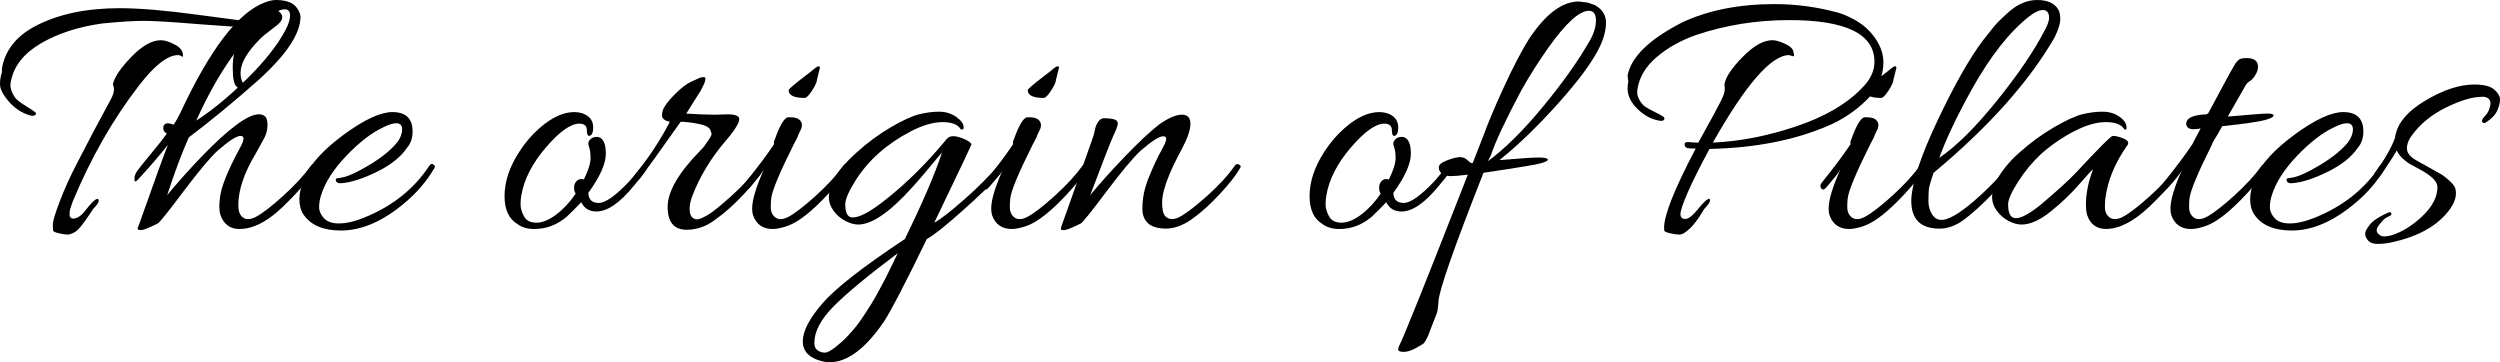
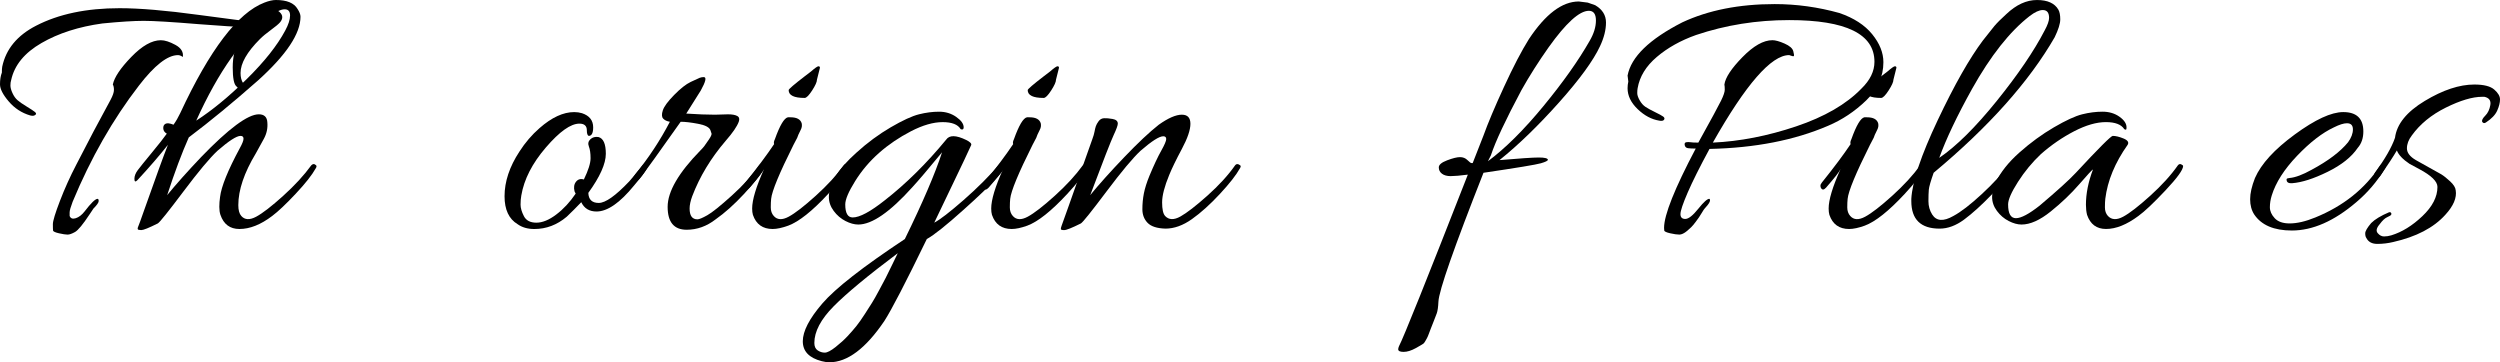
<svg xmlns="http://www.w3.org/2000/svg" version="1.1" x="0px" y="0px" width="241.698px" height="35.027px" viewBox="0 0 241.698 35.027" style="enable-background:new 0 0 241.698 35.027;" xml:space="preserve">
  <defs>
</defs>
  <g>
    <path d="M23.148,3.708c0.191-0.312,0.479-0.672,0.864-1.08c-1.056-0.023-2.64-0.12-4.752-0.288   c-2.616-0.216-4.404-0.324-5.364-0.324c-0.96,0-2.292,0.085-3.996,0.252C7.62,2.58,5.657,3.21,4.014,4.158   C2.37,5.106,1.392,6.3,1.08,7.74C1.031,7.884,1.008,8.059,1.008,8.262c0,0.204,0.066,0.45,0.198,0.738S1.5,9.517,1.692,9.684   c0.192,0.168,0.486,0.372,0.882,0.612s0.66,0.414,0.792,0.521c0.132,0.108,0.156,0.198,0.072,0.271   c-0.084,0.072-0.168,0.107-0.252,0.107s-0.174-0.012-0.27-0.035C2.1,10.92,1.409,10.47,0.846,9.81C0.282,9.15,0,8.598,0,8.153   C0,7.71,0.06,7.332,0.18,7.02c0-0.264,0.012-0.455,0.036-0.576c0.36-1.703,1.452-3.023,3.276-3.96   c2.184-1.128,4.872-1.691,8.064-1.691c1.944,0,4.494,0.216,7.65,0.647c3.156,0.433,4.914,0.648,5.274,0.648   c0.648-0.72,1.14-1.092,1.476-1.116c0.12-0.023,0.288-0.036,0.504-0.036c0.216,0,0.408,0.078,0.576,0.234s0.252,0.318,0.252,0.486   s-0.072,0.336-0.216,0.504s-0.438,0.414-0.882,0.737c-0.444,0.324-0.798,0.618-1.062,0.882c-1.249,1.249-1.872,2.341-1.872,3.276   c0,0.408,0.083,0.738,0.252,0.99c0.167,0.252,0.156,0.432-0.036,0.54c-0.192,0.107-0.396,0.03-0.612-0.234   C22.62,8.16,22.5,7.548,22.5,6.516C22.5,5.484,22.716,4.548,23.148,3.708z M9.432,19.224c0.072,0,0.108,0.072,0.108,0.216   c0,0.145-0.168,0.385-0.504,0.721l-0.36,0.54c-0.648,0.983-1.122,1.56-1.422,1.728c-0.3,0.168-0.54,0.252-0.72,0.252   c-0.18,0-0.456-0.042-0.828-0.126s-0.564-0.175-0.576-0.27c-0.013-0.097-0.018-0.301-0.018-0.612c0-0.313,0.228-1.063,0.684-2.25   c0.456-1.188,0.984-2.358,1.584-3.51c1.104-2.16,2.208-4.248,3.312-6.265c0.216-0.407,0.324-0.726,0.324-0.954   c0-0.228-0.036-0.401-0.108-0.521c0.144-0.696,0.738-1.584,1.782-2.664s1.998-1.62,2.862-1.62c0.384,0,0.852,0.15,1.404,0.45   s0.792,0.69,0.72,1.17c-0.168-0.12-0.324-0.18-0.468-0.18c-1.008,0-2.268,0.984-3.78,2.951c-2.52,3.265-4.656,7.009-6.408,11.232   c-0.192,0.504-0.288,0.846-0.288,1.026c0,0.18,0,0.294,0,0.342c0.096,0.24,0.293,0.313,0.594,0.216   c0.3-0.096,0.582-0.312,0.846-0.647C8.795,19.632,9.216,19.224,9.432,19.224z" />
    <path d="M25.56,0.252C25.992,0.084,26.364,0,26.676,0c1.056,0,1.752,0.288,2.088,0.863c0.191,0.288,0.288,0.54,0.288,0.757   c0,1.632-1.368,3.684-4.104,6.155c-2.424,2.137-4.656,3.973-6.696,5.509c-0.672,1.512-1.368,3.372-2.088,5.579   c0.864-1.056,1.956-2.279,3.276-3.672c2.664-2.759,4.523-4.14,5.58-4.14c0.527,0,0.804,0.265,0.828,0.792   c0.048,0.553-0.066,1.08-0.342,1.584s-0.534,0.972-0.774,1.404c-1.128,1.872-1.692,3.54-1.692,5.004   c0,0.48,0.096,0.828,0.288,1.044c0.335,0.384,0.815,0.408,1.44,0.072c0.624-0.336,1.494-1.009,2.61-2.017   c1.116-1.008,2.021-1.991,2.718-2.952c0.12-0.119,0.234-0.149,0.342-0.09c0.108,0.061,0.162,0.12,0.162,0.181   c0,0.06-0.024,0.126-0.072,0.197c-0.36,0.648-1.008,1.471-1.944,2.466c-0.936,0.997-1.692,1.711-2.268,2.143   c-1.104,0.84-2.16,1.26-3.168,1.26c-0.912,0-1.524-0.456-1.836-1.368c-0.072-0.216-0.108-0.474-0.108-0.773   s0.023-0.618,0.072-0.954c0.12-1.008,0.756-2.58,1.908-4.716c0.24-0.433,0.36-0.738,0.36-0.918c0-0.181-0.096-0.271-0.288-0.271   c-0.384,0-1.128,0.48-2.232,1.44c-0.744,0.696-1.842,2.01-3.294,3.941c-1.452,1.933-2.274,2.958-2.466,3.078   c-0.864,0.433-1.398,0.648-1.602,0.648c-0.204,0-0.318-0.03-0.342-0.09c-0.024-0.061-0.012-0.139,0.036-0.234   c0.048-0.097,0.24-0.624,0.576-1.584c1.127-3.191,1.896-5.304,2.304-6.336c-0.792,1.008-1.776,2.148-2.952,3.42   c-0.192,0.192-0.288,0.15-0.288-0.126c0-0.275,0.108-0.558,0.324-0.846c0.216-0.288,0.666-0.847,1.35-1.675   c0.684-0.827,1.17-1.445,1.458-1.854c-0.216-0.12-0.33-0.288-0.342-0.504c-0.013-0.216,0.06-0.366,0.216-0.45   c0.156-0.084,0.414-0.054,0.774,0.09c0.24-0.336,0.456-0.707,0.648-1.116C20.28,4.8,22.992,1.236,25.56,0.252z M27.576,2.952   c0.312-0.576,0.468-1.063,0.468-1.458c0-0.396-0.174-0.595-0.522-0.595c-0.348,0-0.81,0.217-1.386,0.648   c-2.64,2.016-5.028,5.388-7.164,10.116c1.56-1.008,3.191-2.353,4.896-4.032C25.572,5.952,26.808,4.392,27.576,2.952z" />
-     <path d="M37.944,10.836c1.296,0,1.944,0.624,1.944,1.872c0,0.647-0.18,1.176-0.54,1.584c-0.601,0.888-1.572,1.662-2.916,2.321   c-1.345,0.661-2.484,1.026-3.42,1.099c-0.336,0.024-0.517-0.072-0.54-0.288c-0.024-0.096,0.005-0.156,0.09-0.18   c0.084-0.024,0.149-0.036,0.198-0.036c0.552-0.048,1.26-0.312,2.124-0.792c1.608-0.864,2.784-1.752,3.528-2.664   c0.312-0.433,0.468-0.846,0.468-1.242s-0.192-0.594-0.576-0.594c-0.313,0-0.732,0.132-1.26,0.396   c-1.128,0.528-2.316,1.446-3.564,2.754c-1.248,1.309-2.064,2.587-2.448,3.834c-0.121,0.385-0.18,0.763-0.18,1.135   s0.156,0.726,0.468,1.062s0.792,0.504,1.44,0.504c0.72,0,1.548-0.192,2.484-0.576c2.711-1.104,4.8-2.771,6.264-5.004   c0.144-0.191,0.276-0.228,0.396-0.107c0.096,0.048,0.144,0.107,0.144,0.18s-0.036,0.156-0.108,0.252   c-0.72,1.2-1.632,2.268-2.736,3.204c-2.137,1.823-4.212,2.736-6.228,2.736c-1.728,0-2.94-0.517-3.636-1.549   c-0.264-0.407-0.396-0.899-0.396-1.476S29.1,18,29.412,17.208c0.6-1.368,1.884-2.772,3.852-4.212   C35.231,11.556,36.792,10.836,37.944,10.836z" />
    <path d="M56.447,17.352c0.432-0.888,0.648-1.571,0.648-2.052c0-0.479-0.054-0.857-0.162-1.134c-0.108-0.275-0.06-0.51,0.144-0.702   c0.204-0.192,0.462-0.264,0.774-0.216c0.48,0.12,0.72,0.66,0.72,1.62s-0.564,2.22-1.692,3.779c0.023,0.648,0.36,0.973,1.008,0.973   s1.632-0.696,2.952-2.088c0.624-0.721,1.014-1.188,1.17-1.404c0.156-0.216,0.293-0.294,0.414-0.234   c0.12,0.061,0.18,0.114,0.18,0.162c0,0.24-0.432,0.864-1.296,1.872c-1.368,1.681-2.58,2.521-3.636,2.521   c-0.697,0-1.188-0.3-1.476-0.9c-0.48,0.504-0.949,0.972-1.404,1.404c-0.936,0.792-1.98,1.188-3.132,1.188   c-0.648,0-1.188-0.156-1.62-0.468c-0.84-0.504-1.26-1.404-1.26-2.7c0-1.416,0.479-2.855,1.44-4.32   c0.552-0.863,1.2-1.619,1.944-2.268c1.176-1.031,2.292-1.548,3.348-1.548c0.264,0,0.516,0.036,0.756,0.107   c0.72,0.24,1.08,0.697,1.08,1.368c0,0.553-0.144,0.828-0.432,0.828c-0.12-0.048-0.18-0.228-0.18-0.54   c0-0.432-0.24-0.647-0.72-0.647c-0.84,0-1.92,0.768-3.24,2.304c-1.32,1.536-2.112,3.084-2.376,4.644   c-0.049,0.265-0.072,0.559-0.072,0.883c0,0.323,0.108,0.696,0.324,1.115c0.216,0.42,0.618,0.63,1.206,0.63s1.23-0.264,1.926-0.792   c0.696-0.527,1.32-1.199,1.872-2.016l-0.108-0.216c-0.096-0.384-0.048-0.696,0.144-0.937   C55.883,17.328,56.135,17.256,56.447,17.352z" />
    <path d="M66.383,22.212c-1.224,0-1.836-0.738-1.836-2.214c0-1.477,1.056-3.294,3.168-5.454c0.167-0.168,0.288-0.3,0.36-0.396   l0.252-0.359c0.335-0.456,0.491-0.744,0.468-0.864L68.687,12.6c-0.096-0.288-0.492-0.498-1.188-0.63   c-0.696-0.132-1.26-0.198-1.692-0.198c-2.16,3.049-3.408,4.788-3.744,5.221c-0.336,0.432-0.564,0.611-0.684,0.54   c-0.121-0.072-0.18-0.156-0.18-0.253c0-0.095,0.072-0.239,0.216-0.432c1.296-1.584,2.412-3.276,3.348-5.076   c-0.288-0.048-0.504-0.149-0.648-0.306s-0.156-0.42-0.036-0.792c0.12-0.372,0.486-0.87,1.098-1.494   c0.612-0.624,1.146-1.044,1.602-1.26c0.456-0.216,0.744-0.348,0.864-0.396c0.12-0.048,0.252-0.071,0.396-0.071   c0.288,0,0.192,0.432-0.288,1.296l-1.404,2.231c1.08,0.072,2.004,0.108,2.772,0.108l1.26-0.036c0.408,0,0.708,0.054,0.9,0.162   c0.192,0.107,0.24,0.294,0.144,0.558c-0.168,0.456-0.588,1.068-1.26,1.836c-1.44,1.681-2.52,3.469-3.24,5.364   c-0.168,0.456-0.252,0.853-0.252,1.188c0,0.696,0.252,1.044,0.756,1.044c0.168,0,0.486-0.132,0.954-0.396   c0.468-0.264,1.254-0.894,2.358-1.89s1.992-1.974,2.664-2.935c0.096-0.119,0.21-0.149,0.342-0.09   c0.131,0.061,0.198,0.12,0.198,0.181c0,0.06-0.024,0.126-0.072,0.197c-0.36,0.648-1.008,1.477-1.944,2.484   s-1.848,1.824-2.736,2.448C68.327,21.875,67.391,22.212,66.383,22.212z" />
    <path d="M76.426,11.34c0.6,0,0.959,0.192,1.08,0.576c0.048,0.216,0.018,0.426-0.09,0.63c-0.108,0.204-0.187,0.366-0.234,0.486   c-0.048,0.12-0.084,0.216-0.108,0.287c-0.12,0.24-0.24,0.469-0.36,0.685c-1.368,2.736-2.088,4.477-2.16,5.22   c-0.024,0.216-0.036,0.492-0.036,0.828s0.096,0.612,0.288,0.828c0.336,0.384,0.816,0.408,1.44,0.072s1.494-1.009,2.61-2.017   c1.116-1.008,2.021-1.991,2.718-2.952c0.096-0.119,0.204-0.149,0.324-0.09c0.12,0.061,0.18,0.12,0.18,0.181   c0,0.06-0.024,0.126-0.072,0.197c-0.36,0.648-1.008,1.477-1.944,2.484c-1.537,1.656-2.821,2.676-3.852,3.06   c-0.601,0.217-1.104,0.324-1.512,0.324c-0.96,0-1.596-0.456-1.908-1.368c-0.048-0.167-0.072-0.371-0.072-0.611   c0-0.84,0.384-2.112,1.152-3.816c-0.12,0.265-0.588,0.864-1.404,1.8c-0.216,0.24-0.384,0.24-0.504,0   c-0.024-0.048-0.036-0.113-0.036-0.198c0-0.083,0.048-0.186,0.144-0.306c1.176-1.464,2.1-2.7,2.772-3.708   c-0.048-0.12-0.024-0.275,0.072-0.468c0.48-1.344,0.9-2.052,1.26-2.124C76.246,11.34,76.33,11.34,76.426,11.34z M79.271,6.552   l-0.288,1.152c0,0.216-0.157,0.563-0.468,1.044c-0.312,0.48-0.552,0.72-0.72,0.72c-1.032,0-1.548-0.252-1.548-0.756   c0-0.096,0.516-0.54,1.548-1.332l0.612-0.468c0.384-0.336,0.624-0.504,0.72-0.504C79.222,6.408,79.271,6.456,79.271,6.552z" />
    <path d="M80.17,35.027c-0.192,0-0.432-0.035-0.72-0.107c-1.224-0.313-1.836-0.954-1.836-1.926c0-0.973,0.63-2.19,1.89-3.654   c1.26-1.464,3.918-3.54,7.974-6.229c1.728-3.527,2.928-6.323,3.6-8.388c-1.345,1.633-2.304,2.761-2.88,3.384   c-2.16,2.4-3.9,3.601-5.22,3.601c-0.384,0-0.798-0.114-1.242-0.342c-0.444-0.229-0.822-0.553-1.134-0.973   c-0.312-0.419-0.468-0.869-0.468-1.35c0-1.272,0.888-2.7,2.664-4.284c1.056-0.96,2.16-1.775,3.312-2.448   c1.152-0.671,2.064-1.092,2.736-1.26c0.671-0.168,1.319-0.252,1.944-0.252c0.624,0,1.176,0.168,1.656,0.504   c0.48,0.337,0.72,0.672,0.72,1.008c0,0.192-0.096,0.252-0.288,0.181c-0.264-0.456-0.846-0.685-1.746-0.685   c-0.9,0-1.92,0.294-3.06,0.882c-1.14,0.589-2.166,1.284-3.078,2.088c-0.913,0.805-1.687,1.717-2.322,2.736   c-0.636,1.021-0.954,1.771-0.954,2.25c0,0.841,0.24,1.26,0.72,1.26c0.672,0,1.704-0.552,3.096-1.655   c2.063-1.608,4.043-3.564,5.94-5.868c0.312-0.456,0.959-0.444,1.944,0.036c0.384,0.192,0.54,0.359,0.468,0.504   c-0.313,0.696-0.882,1.902-1.71,3.618c-0.828,1.716-1.446,3.006-1.854,3.869c0.552-0.287,1.494-1.014,2.826-2.178   s2.502-2.334,3.51-3.51c0.527-0.624,0.792-0.72,0.792-0.288c0,0.601-1.44,2.185-4.32,4.752c-1.656,1.488-2.832,2.424-3.528,2.808   c-2.04,4.2-3.408,6.841-4.104,7.921C83.698,33.695,81.922,35.027,80.17,35.027z M86.794,24.479c-2.88,2.16-4.944,3.87-6.192,5.13   c-1.248,1.261-1.872,2.442-1.872,3.547c0,0.335,0.108,0.575,0.324,0.72c0.216,0.144,0.444,0.216,0.684,0.216   c0.24,0,0.588-0.18,1.044-0.54c0.456-0.36,0.846-0.715,1.17-1.062c0.324-0.349,0.605-0.673,0.846-0.973   c0.24-0.3,0.51-0.684,0.81-1.151c0.3-0.469,0.534-0.835,0.702-1.099c0.167-0.265,0.401-0.678,0.702-1.242   c0.3-0.563,0.504-0.948,0.612-1.151c0.108-0.204,0.312-0.618,0.612-1.242C86.536,25.008,86.722,24.624,86.794,24.479z" />
    <path d="M99.538,11.34c0.6,0,0.959,0.192,1.08,0.576c0.048,0.216,0.018,0.426-0.09,0.63c-0.108,0.204-0.187,0.366-0.234,0.486   c-0.048,0.12-0.084,0.216-0.108,0.287c-0.12,0.24-0.24,0.469-0.36,0.685c-1.368,2.736-2.088,4.477-2.16,5.22   c-0.024,0.216-0.036,0.492-0.036,0.828s0.096,0.612,0.288,0.828c0.336,0.384,0.816,0.408,1.44,0.072s1.494-1.009,2.61-2.017   c1.116-1.008,2.021-1.991,2.718-2.952c0.096-0.119,0.204-0.149,0.324-0.09c0.12,0.061,0.18,0.12,0.18,0.181   c0,0.06-0.024,0.126-0.072,0.197c-0.36,0.648-1.008,1.477-1.944,2.484c-1.537,1.656-2.821,2.676-3.852,3.06   c-0.601,0.217-1.104,0.324-1.512,0.324c-0.96,0-1.596-0.456-1.908-1.368c-0.048-0.167-0.072-0.371-0.072-0.611   c0-0.84,0.384-2.112,1.152-3.816c-0.12,0.265-0.588,0.864-1.404,1.8c-0.216,0.24-0.384,0.24-0.504,0   c-0.024-0.048-0.036-0.113-0.036-0.198c0-0.083,0.048-0.186,0.144-0.306c1.176-1.464,2.1-2.7,2.772-3.708   c-0.048-0.12-0.024-0.275,0.072-0.468c0.48-1.344,0.9-2.052,1.26-2.124C99.357,11.34,99.441,11.34,99.538,11.34z M102.382,6.552   l-0.288,1.152c0,0.216-0.157,0.563-0.468,1.044c-0.312,0.48-0.552,0.72-0.72,0.72c-1.032,0-1.548-0.252-1.548-0.756   c0-0.096,0.516-0.54,1.548-1.332l0.612-0.468c0.384-0.336,0.624-0.504,0.72-0.504C102.333,6.408,102.382,6.456,102.382,6.552z" />
    <path d="M114.261,11.088c0.552,0,0.828,0.294,0.828,0.882c0,0.589-0.276,1.398-0.828,2.43c-0.552,1.032-0.96,1.872-1.224,2.521   c-0.456,1.104-0.684,1.986-0.684,2.646c0,0.661,0.095,1.099,0.288,1.314c0.36,0.384,0.852,0.402,1.476,0.054   c0.624-0.348,1.494-1.02,2.61-2.016c1.116-0.996,2.01-1.974,2.682-2.935c0.096-0.119,0.21-0.149,0.342-0.09   c0.131,0.061,0.198,0.12,0.198,0.181c0,0.06-0.024,0.126-0.072,0.197c-0.36,0.648-1.008,1.477-1.944,2.484   c-0.936,1.008-1.836,1.818-2.7,2.43c-0.864,0.612-1.716,0.918-2.556,0.918c-0.816-0.024-1.392-0.21-1.728-0.558   c-0.336-0.348-0.504-0.786-0.504-1.314c0-0.527,0.048-1.037,0.144-1.529c0.096-0.492,0.275-1.063,0.54-1.71   c0.432-1.032,0.81-1.836,1.134-2.412c0.324-0.576,0.486-0.954,0.486-1.135c0-0.18-0.096-0.27-0.288-0.27   c-0.384,0-1.116,0.468-2.196,1.404c-0.744,0.696-1.842,2.01-3.294,3.941c-1.452,1.933-2.274,2.958-2.466,3.078   c-0.864,0.433-1.404,0.648-1.62,0.648c-0.216,0-0.324-0.036-0.324-0.108s0.024-0.174,0.072-0.306   c0.048-0.133,0.282-0.786,0.702-1.962c0.419-1.176,0.875-2.466,1.368-3.87c0.492-1.404,0.792-2.25,0.9-2.538   c0.108-0.288,0.18-0.534,0.216-0.738c0.036-0.203,0.078-0.378,0.126-0.521c0.048-0.145,0.138-0.307,0.27-0.486   c0.132-0.18,0.306-0.275,0.522-0.288c0.216-0.012,0.492,0.013,0.828,0.072c0.336,0.06,0.504,0.21,0.504,0.45   c0,0.168-0.132,0.534-0.396,1.098c-0.264,0.564-1.021,2.502-2.268,5.813c0.864-1.056,1.956-2.273,3.276-3.653   s2.436-2.431,3.348-3.15C112.941,11.412,113.686,11.088,114.261,11.088z" />
-     <path d="M134.277,17.352c0.432-0.888,0.648-1.571,0.648-2.052c0-0.479-0.054-0.857-0.162-1.134c-0.108-0.275-0.06-0.51,0.144-0.702   c0.204-0.192,0.462-0.264,0.774-0.216c0.48,0.12,0.72,0.66,0.72,1.62s-0.564,2.22-1.692,3.779c0.023,0.648,0.36,0.973,1.008,0.973   s1.632-0.696,2.952-2.088c0.624-0.721,1.014-1.188,1.17-1.404c0.156-0.216,0.293-0.294,0.414-0.234   c0.12,0.061,0.18,0.114,0.18,0.162c0,0.24-0.432,0.864-1.296,1.872c-1.368,1.681-2.58,2.521-3.636,2.521   c-0.697,0-1.188-0.3-1.476-0.9c-0.48,0.504-0.949,0.972-1.404,1.404c-0.936,0.792-1.98,1.188-3.132,1.188   c-0.648,0-1.188-0.156-1.62-0.468c-0.84-0.504-1.26-1.404-1.26-2.7c0-1.416,0.479-2.855,1.44-4.32   c0.552-0.863,1.2-1.619,1.944-2.268c1.176-1.031,2.292-1.548,3.348-1.548c0.264,0,0.516,0.036,0.756,0.107   c0.72,0.24,1.08,0.697,1.08,1.368c0,0.553-0.144,0.828-0.432,0.828c-0.12-0.048-0.18-0.228-0.18-0.54   c0-0.432-0.24-0.647-0.72-0.647c-0.84,0-1.92,0.768-3.24,2.304c-1.32,1.536-2.112,3.084-2.376,4.644   c-0.049,0.265-0.072,0.559-0.072,0.883c0,0.323,0.108,0.696,0.324,1.115c0.216,0.42,0.618,0.63,1.206,0.63s1.23-0.264,1.926-0.792   c0.696-0.527,1.32-1.199,1.872-2.016l-0.108-0.216c-0.096-0.384-0.048-0.696,0.144-0.937   C133.713,17.328,133.965,17.256,134.277,17.352z" />
    <path d="M137.787,32.994c-0.06,0.107-0.12,0.186-0.18,0.233c-0.06,0.048-0.306,0.192-0.738,0.433   c-0.432,0.239-0.822,0.359-1.17,0.359c-0.348,0-0.522-0.084-0.522-0.252c0-0.072,0.024-0.168,0.072-0.288   c0.432-0.815,2.652-6.348,6.66-16.596c-0.744,0.096-1.296,0.144-1.656,0.144s-0.642-0.077-0.846-0.233   c-0.205-0.156-0.306-0.36-0.306-0.612s0.27-0.479,0.81-0.684s0.954-0.307,1.242-0.307c0.288,0,0.528,0.097,0.72,0.288   c0.192,0.192,0.324,0.288,0.396,0.288h0.108l1.044-2.664c0.432-1.199,1.092-2.766,1.98-4.697c0.888-1.932,1.692-3.475,2.412-4.627   c1.607-2.424,3.216-3.636,4.824-3.636l0.864,0.108l0.72,0.252c0.696,0.408,1.044,0.966,1.044,1.674s-0.192,1.471-0.576,2.286   c-0.648,1.392-1.968,3.204-3.96,5.436c-1.992,2.232-3.912,4.093-5.76,5.58c1.967-0.167,3.233-0.252,3.798-0.252   c0.563,0,0.858,0.072,0.882,0.216c0,0.097-0.229,0.211-0.684,0.343c-0.456,0.132-2.304,0.438-5.544,0.918   c-2.856,7.247-4.308,11.399-4.356,12.456c-0.024,0.527-0.078,0.905-0.162,1.134c-0.084,0.228-0.186,0.491-0.306,0.792   c-0.121,0.3-0.21,0.527-0.27,0.684c-0.061,0.156-0.126,0.33-0.198,0.522c-0.072,0.191-0.131,0.329-0.18,0.414   C137.901,32.79,137.847,32.886,137.787,32.994z M153.681,3.96c0.408-0.696,0.612-1.355,0.612-1.98c0-0.624-0.229-0.936-0.684-0.936   c-0.912,0-2.208,1.176-3.888,3.527c-0.984,1.393-1.86,2.772-2.628,4.141c-1.536,2.88-2.52,4.98-2.952,6.3l-0.288,0.576   c1.68-1.248,3.468-3.024,5.364-5.328S152.601,5.855,153.681,3.96z" />
    <path d="M162.465,20.7c0,0.312,0.156,0.468,0.468,0.468c0.312,0,0.732-0.33,1.26-0.99c0.527-0.66,0.887-0.978,1.08-0.954   c0.144,0.145-0.012,0.456-0.468,0.937c-0.048,0.048-0.132,0.174-0.252,0.378c-0.121,0.204-0.222,0.366-0.306,0.485   c-0.084,0.121-0.198,0.276-0.342,0.469c-0.144,0.191-0.276,0.348-0.396,0.468c-0.121,0.119-0.252,0.239-0.396,0.359   c-0.288,0.24-0.54,0.36-0.756,0.36c-0.216,0-0.51-0.042-0.882-0.126s-0.564-0.175-0.576-0.27c-0.013-0.097-0.018-0.181-0.018-0.252   c0-1.248,1.02-3.804,3.06-7.669c-0.313,0-0.558-0.012-0.738-0.035c-0.18-0.024-0.288-0.12-0.324-0.288   c-0.036-0.168,0.012-0.264,0.144-0.288c0.132-0.023,0.27-0.023,0.414,0c0.144,0.024,0.396,0.036,0.756,0.036   c1.224-2.208,1.956-3.559,2.196-4.051c0.24-0.491,0.36-0.846,0.36-1.062s-0.012-0.384-0.036-0.504   c0.095-0.672,0.678-1.554,1.746-2.646c1.068-1.092,2.034-1.638,2.898-1.638c0.288,0,0.678,0.108,1.17,0.324   c0.491,0.216,0.774,0.462,0.846,0.738c0.072,0.275,0.09,0.432,0.054,0.468s-0.114,0.03-0.234-0.019   c-0.121-0.048-0.192-0.071-0.216-0.071c-1.728,0-4.188,2.82-7.38,8.46c2.616-0.12,5.298-0.643,8.046-1.566s4.854-2.142,6.318-3.654   c0.84-0.815,1.26-1.68,1.26-2.592c0-2.688-2.749-4.032-8.244-4.032c-3.144,0-6.144,0.48-9,1.44   c-1.488,0.528-2.754,1.236-3.798,2.124s-1.662,1.896-1.854,3.024c-0.024,0.12-0.036,0.275-0.036,0.468s0.078,0.426,0.234,0.702   c0.156,0.275,0.342,0.485,0.558,0.63c0.216,0.144,0.522,0.312,0.918,0.504s0.66,0.336,0.792,0.432   c0.132,0.097,0.162,0.198,0.09,0.307c-0.072,0.107-0.229,0.138-0.468,0.09c-0.744-0.12-1.44-0.492-2.088-1.116   s-0.972-1.296-0.972-2.016c0-0.217,0.024-0.433,0.072-0.648c-0.048-0.312-0.072-0.504-0.072-0.576c0.336-1.8,2.1-3.516,5.292-5.147   c2.52-1.176,5.496-1.765,8.928-1.765c2.111,0,4.2,0.288,6.264,0.864c1.392,0.48,2.448,1.164,3.168,2.052   c0.72,0.889,1.08,1.788,1.08,2.7c0,1.393-0.552,2.622-1.656,3.69c-1.104,1.067-2.34,1.89-3.708,2.466   c-3.24,1.392-7.056,2.136-11.448,2.231c-0.936,1.729-1.638,3.133-2.106,4.212C162.699,19.691,162.465,20.388,162.465,20.7z" />
    <path d="M180.5,11.34c0.6,0,0.959,0.192,1.08,0.576c0.048,0.216,0.018,0.426-0.09,0.63c-0.108,0.204-0.187,0.366-0.234,0.486   c-0.048,0.12-0.084,0.216-0.108,0.287c-0.12,0.24-0.24,0.469-0.36,0.685c-1.368,2.736-2.088,4.477-2.16,5.22   c-0.024,0.216-0.036,0.492-0.036,0.828s0.096,0.612,0.288,0.828c0.336,0.384,0.816,0.408,1.44,0.072s1.494-1.009,2.61-2.017   c1.116-1.008,2.021-1.991,2.718-2.952c0.096-0.119,0.204-0.149,0.324-0.09c0.12,0.061,0.18,0.12,0.18,0.181   c0,0.06-0.024,0.126-0.072,0.197c-0.36,0.648-1.008,1.477-1.944,2.484c-1.537,1.656-2.821,2.676-3.852,3.06   c-0.601,0.217-1.104,0.324-1.512,0.324c-0.96,0-1.596-0.456-1.908-1.368c-0.048-0.167-0.072-0.371-0.072-0.611   c0-0.84,0.384-2.112,1.152-3.816c-0.12,0.265-0.588,0.864-1.404,1.8c-0.216,0.24-0.384,0.24-0.504,0   C176.012,18.096,176,18.03,176,17.945c0-0.083,0.048-0.186,0.144-0.306c1.176-1.464,2.1-2.7,2.772-3.708   c-0.048-0.12-0.024-0.275,0.072-0.468c0.48-1.344,0.9-2.052,1.26-2.124C180.32,11.34,180.404,11.34,180.5,11.34z M183.344,6.552   l-0.288,1.152c0,0.216-0.157,0.563-0.468,1.044c-0.312,0.48-0.552,0.72-0.72,0.72c-1.032,0-1.548-0.252-1.548-0.756   c0-0.096,0.516-0.54,1.548-1.332l0.612-0.468c0.384-0.336,0.624-0.504,0.72-0.504C183.295,6.408,183.344,6.456,183.344,6.552z" />
    <path d="M186.944,16.704c-0.288,0.815-0.444,1.362-0.468,1.638c-0.024,0.276-0.036,0.648-0.036,1.116s0.12,0.895,0.36,1.277   c0.408,0.648,1.092,0.696,2.052,0.145c0.72-0.384,1.632-1.086,2.736-2.106c1.104-1.02,1.956-1.949,2.556-2.79   c0.048-0.071,0.12-0.107,0.216-0.107c0.216,0,0.275,0.156,0.18,0.468c-0.36,0.648-1.026,1.476-1.998,2.484   c-0.972,1.008-1.854,1.806-2.646,2.394c-0.792,0.588-1.584,0.882-2.376,0.882c-1.824,0-2.736-0.888-2.736-2.664   c0-0.071,0-0.144,0-0.216c0.096-1.68,0.948-4.218,2.556-7.614c1.607-3.396,3.06-5.958,4.356-7.686l1.116-1.404   c0.264-0.312,0.648-0.695,1.152-1.151c0.959-0.912,1.95-1.368,2.97-1.368s1.71,0.312,2.07,0.936c0.12,0.216,0.18,0.528,0.18,0.937   s-0.18,0.984-0.54,1.728C196.171,7.896,192.272,12.264,186.944,16.704z M197.672,2.952c0.288-0.528,0.432-0.937,0.432-1.225   c0-0.504-0.204-0.756-0.612-0.756c-0.336,0-0.756,0.192-1.26,0.576c-1.92,1.488-3.78,3.84-5.58,7.056   c-1.44,2.592-2.497,4.813-3.168,6.66c1.656-1.128,3.51-2.964,5.562-5.508C195.098,7.212,196.64,4.944,197.672,2.952z" />
    <path d="M195.439,21.708c-0.384,0-0.798-0.114-1.242-0.342c-0.444-0.229-0.822-0.553-1.134-0.973   c-0.312-0.419-0.468-0.869-0.468-1.35s0.108-0.937,0.324-1.368c0.479-1.008,1.253-1.985,2.322-2.934   c1.068-0.948,2.178-1.758,3.33-2.431c1.152-0.671,2.064-1.092,2.736-1.26s1.326-0.252,1.962-0.252c0.636,0,1.182,0.162,1.638,0.486   c0.456,0.323,0.684,0.666,0.684,1.025c0,0.121-0.013,0.192-0.036,0.216c-0.024,0.024-0.084,0.013-0.18-0.035   c-0.288-0.456-0.882-0.685-1.782-0.685s-1.92,0.294-3.06,0.882c-1.14,0.589-2.214,1.327-3.222,2.214   c-0.84,0.792-1.578,1.687-2.214,2.683c-0.636,0.996-0.954,1.723-0.954,2.178c0,0.889,0.252,1.332,0.756,1.332   c0.504,0,1.271-0.408,2.304-1.224c1.704-1.44,2.868-2.496,3.492-3.168c2.208-2.376,3.396-3.564,3.564-3.564   c0.288,0,0.636,0.085,1.044,0.252c0.408,0.168,0.54,0.372,0.396,0.612c-1.224,1.728-1.944,3.468-2.16,5.22   c-0.024,0.216-0.036,0.492-0.036,0.828s0.095,0.612,0.288,0.828c0.36,0.384,0.852,0.408,1.476,0.072s1.494-1.009,2.61-2.017   c1.116-1.008,2.01-1.991,2.682-2.952c0.096-0.119,0.204-0.149,0.324-0.09c0.12,0.061,0.18,0.114,0.18,0.162   c0,0.36-0.57,1.146-1.71,2.358c-1.14,1.212-2.01,2.034-2.61,2.466c-1.128,0.84-2.172,1.26-3.132,1.26   c-0.913,0-1.524-0.456-1.836-1.368c-0.072-0.288-0.108-0.611-0.108-0.972c0-1.08,0.228-2.22,0.684-3.42   c-0.096,0.048-0.54,0.528-1.332,1.439c-0.792,0.913-1.71,1.789-2.754,2.629S196.279,21.708,195.439,21.708z" />
-     <path d="M215.851,11.231c1.848-0.167,2.97-0.252,3.366-0.252s0.594,0.061,0.594,0.181c0,0.144-0.283,0.294-0.846,0.449   c-0.564,0.157-1.938,0.354-4.122,0.595c-0.12,0.216-0.264,0.468-0.432,0.756c-0.36,0.576-0.552,0.924-0.576,1.044   c-1.368,2.736-2.088,4.477-2.16,5.22c-0.024,0.216-0.036,0.492-0.036,0.828s0.096,0.612,0.288,0.828   c0.336,0.384,0.816,0.408,1.44,0.072s1.494-1.009,2.61-2.017c1.116-1.008,2.021-1.991,2.718-2.952   c0.096-0.119,0.216-0.144,0.36-0.071c0.36,0.168-0.264,1.115-1.872,2.844c-1.537,1.656-2.821,2.676-3.852,3.06   c-0.601,0.217-1.104,0.324-1.512,0.324c-0.96,0-1.596-0.456-1.908-1.368c-0.048-0.167-0.072-0.371-0.072-0.611   c0-0.84,0.384-2.112,1.152-3.816c-0.12,0.265-0.588,0.864-1.404,1.8c-0.216,0.24-0.384,0.24-0.504,0   c-0.024-0.048-0.036-0.113-0.036-0.198c0-0.083,0.048-0.186,0.144-0.306c1.176-1.464,2.1-2.7,2.772-3.708   c0-0.023,0.264-0.527,0.792-1.512c-0.24,0.048-0.486,0.072-0.738,0.072c-0.252,0-0.438-0.078-0.558-0.234   c-0.121-0.156-0.132-0.342-0.036-0.558c0.167-0.384,0.804-0.6,1.908-0.648c0.023-0.048,0.072-0.072,0.144-0.072l1.8-3.348   c0.096-0.191,0.204-0.39,0.324-0.594c0.12-0.204,0.209-0.36,0.27-0.469c0.06-0.107,0.126-0.222,0.198-0.342   c0.072-0.119,0.132-0.203,0.18-0.252c0.048-0.048,0.095-0.096,0.144-0.144c0.095-0.145,0.378-0.216,0.846-0.216   c0.468,0,0.786,0.132,0.954,0.396c0.072,0.097,0.108,0.258,0.108,0.486s-0.084,0.48-0.252,0.756   c-0.168,0.276-0.348,0.474-0.54,0.594c-0.192,0.12-0.324,0.252-0.396,0.396l-1.728,3.023L215.851,11.231z" />
    <path d="M226.542,10.836c1.296,0,1.944,0.624,1.944,1.872c0,0.647-0.18,1.176-0.54,1.584c-0.601,0.888-1.572,1.662-2.916,2.321   c-1.345,0.661-2.484,1.026-3.42,1.099c-0.336,0.024-0.517-0.072-0.54-0.288c-0.024-0.096,0.005-0.156,0.09-0.18   c0.084-0.024,0.149-0.036,0.198-0.036c0.552-0.048,1.26-0.312,2.124-0.792c1.608-0.864,2.784-1.752,3.528-2.664   c0.312-0.433,0.468-0.846,0.468-1.242s-0.192-0.594-0.576-0.594c-0.313,0-0.732,0.132-1.26,0.396   c-1.128,0.528-2.316,1.446-3.564,2.754c-1.248,1.309-2.064,2.587-2.448,3.834c-0.121,0.385-0.18,0.763-0.18,1.135   s0.156,0.726,0.468,1.062s0.792,0.504,1.44,0.504c0.72,0,1.548-0.192,2.484-0.576c2.711-1.104,4.8-2.771,6.264-5.004   c0.144-0.191,0.276-0.228,0.396-0.107c0.096,0.048,0.144,0.107,0.144,0.18s-0.036,0.156-0.108,0.252   c-0.72,1.2-1.632,2.268-2.736,3.204c-2.137,1.823-4.212,2.736-6.228,2.736c-1.728,0-2.94-0.517-3.636-1.549   c-0.264-0.407-0.396-0.899-0.396-1.476s0.156-1.26,0.468-2.052c0.6-1.368,1.884-2.772,3.852-4.212   C223.83,11.556,225.391,10.836,226.542,10.836z" />
    <path d="M230.07,21.672c-0.312,0.36-0.378,0.647-0.198,0.864c0.18,0.216,0.384,0.323,0.612,0.323s0.462-0.035,0.702-0.107   c1.032-0.313,2.034-0.931,3.006-1.854c0.972-0.923,1.458-1.865,1.458-2.826c0-0.527-0.588-1.104-1.764-1.728   c-0.553-0.288-0.864-0.456-0.936-0.504c-0.648-0.432-1.057-0.864-1.224-1.296c-0.336,0.576-0.876,1.404-1.62,2.483   c-0.168,0.192-0.324,0.234-0.468,0.126c-0.144-0.107-0.157-0.257-0.036-0.449c0.984-1.344,1.632-2.472,1.944-3.385   c0.168-1.319,1.128-2.507,2.88-3.563c1.752-1.056,3.348-1.584,4.788-1.584c0.912,0,1.554,0.162,1.926,0.486   c0.372,0.323,0.558,0.642,0.558,0.953c0,0.313-0.09,0.673-0.27,1.08c-0.18,0.409-0.546,0.792-1.098,1.152   c-0.144,0.097-0.265,0.072-0.36-0.072c-0.048-0.144,0.054-0.342,0.306-0.594s0.414-0.594,0.486-1.026   c0.072-0.432-0.121-0.695-0.576-0.792c-0.072,0-0.144,0-0.216,0c-0.936,0-2.106,0.349-3.51,1.044   c-1.404,0.697-2.502,1.597-3.294,2.7c-0.312,0.408-0.468,0.822-0.468,1.242s0.288,0.798,0.864,1.134   c0.24,0.145,0.648,0.373,1.224,0.685c0.576,0.312,0.984,0.54,1.224,0.684c0.239,0.145,0.527,0.372,0.864,0.685   c0.336,0.312,0.516,0.6,0.54,0.863c0.12,0.721-0.216,1.513-1.008,2.376c-1.128,1.248-2.808,2.124-5.04,2.628   c-0.504,0.12-1.014,0.181-1.53,0.181s-0.87-0.192-1.062-0.576c-0.072-0.097-0.108-0.246-0.108-0.45s0.192-0.534,0.576-0.99   c0.36-0.359,0.936-0.707,1.728-1.044c0.072-0.023,0.131-0.012,0.18,0.036c0.048,0.049,0.06,0.108,0.036,0.18   c-0.024,0.072-0.15,0.157-0.378,0.252C230.58,21.084,230.334,21.312,230.07,21.672z" />
  </g>
</svg>